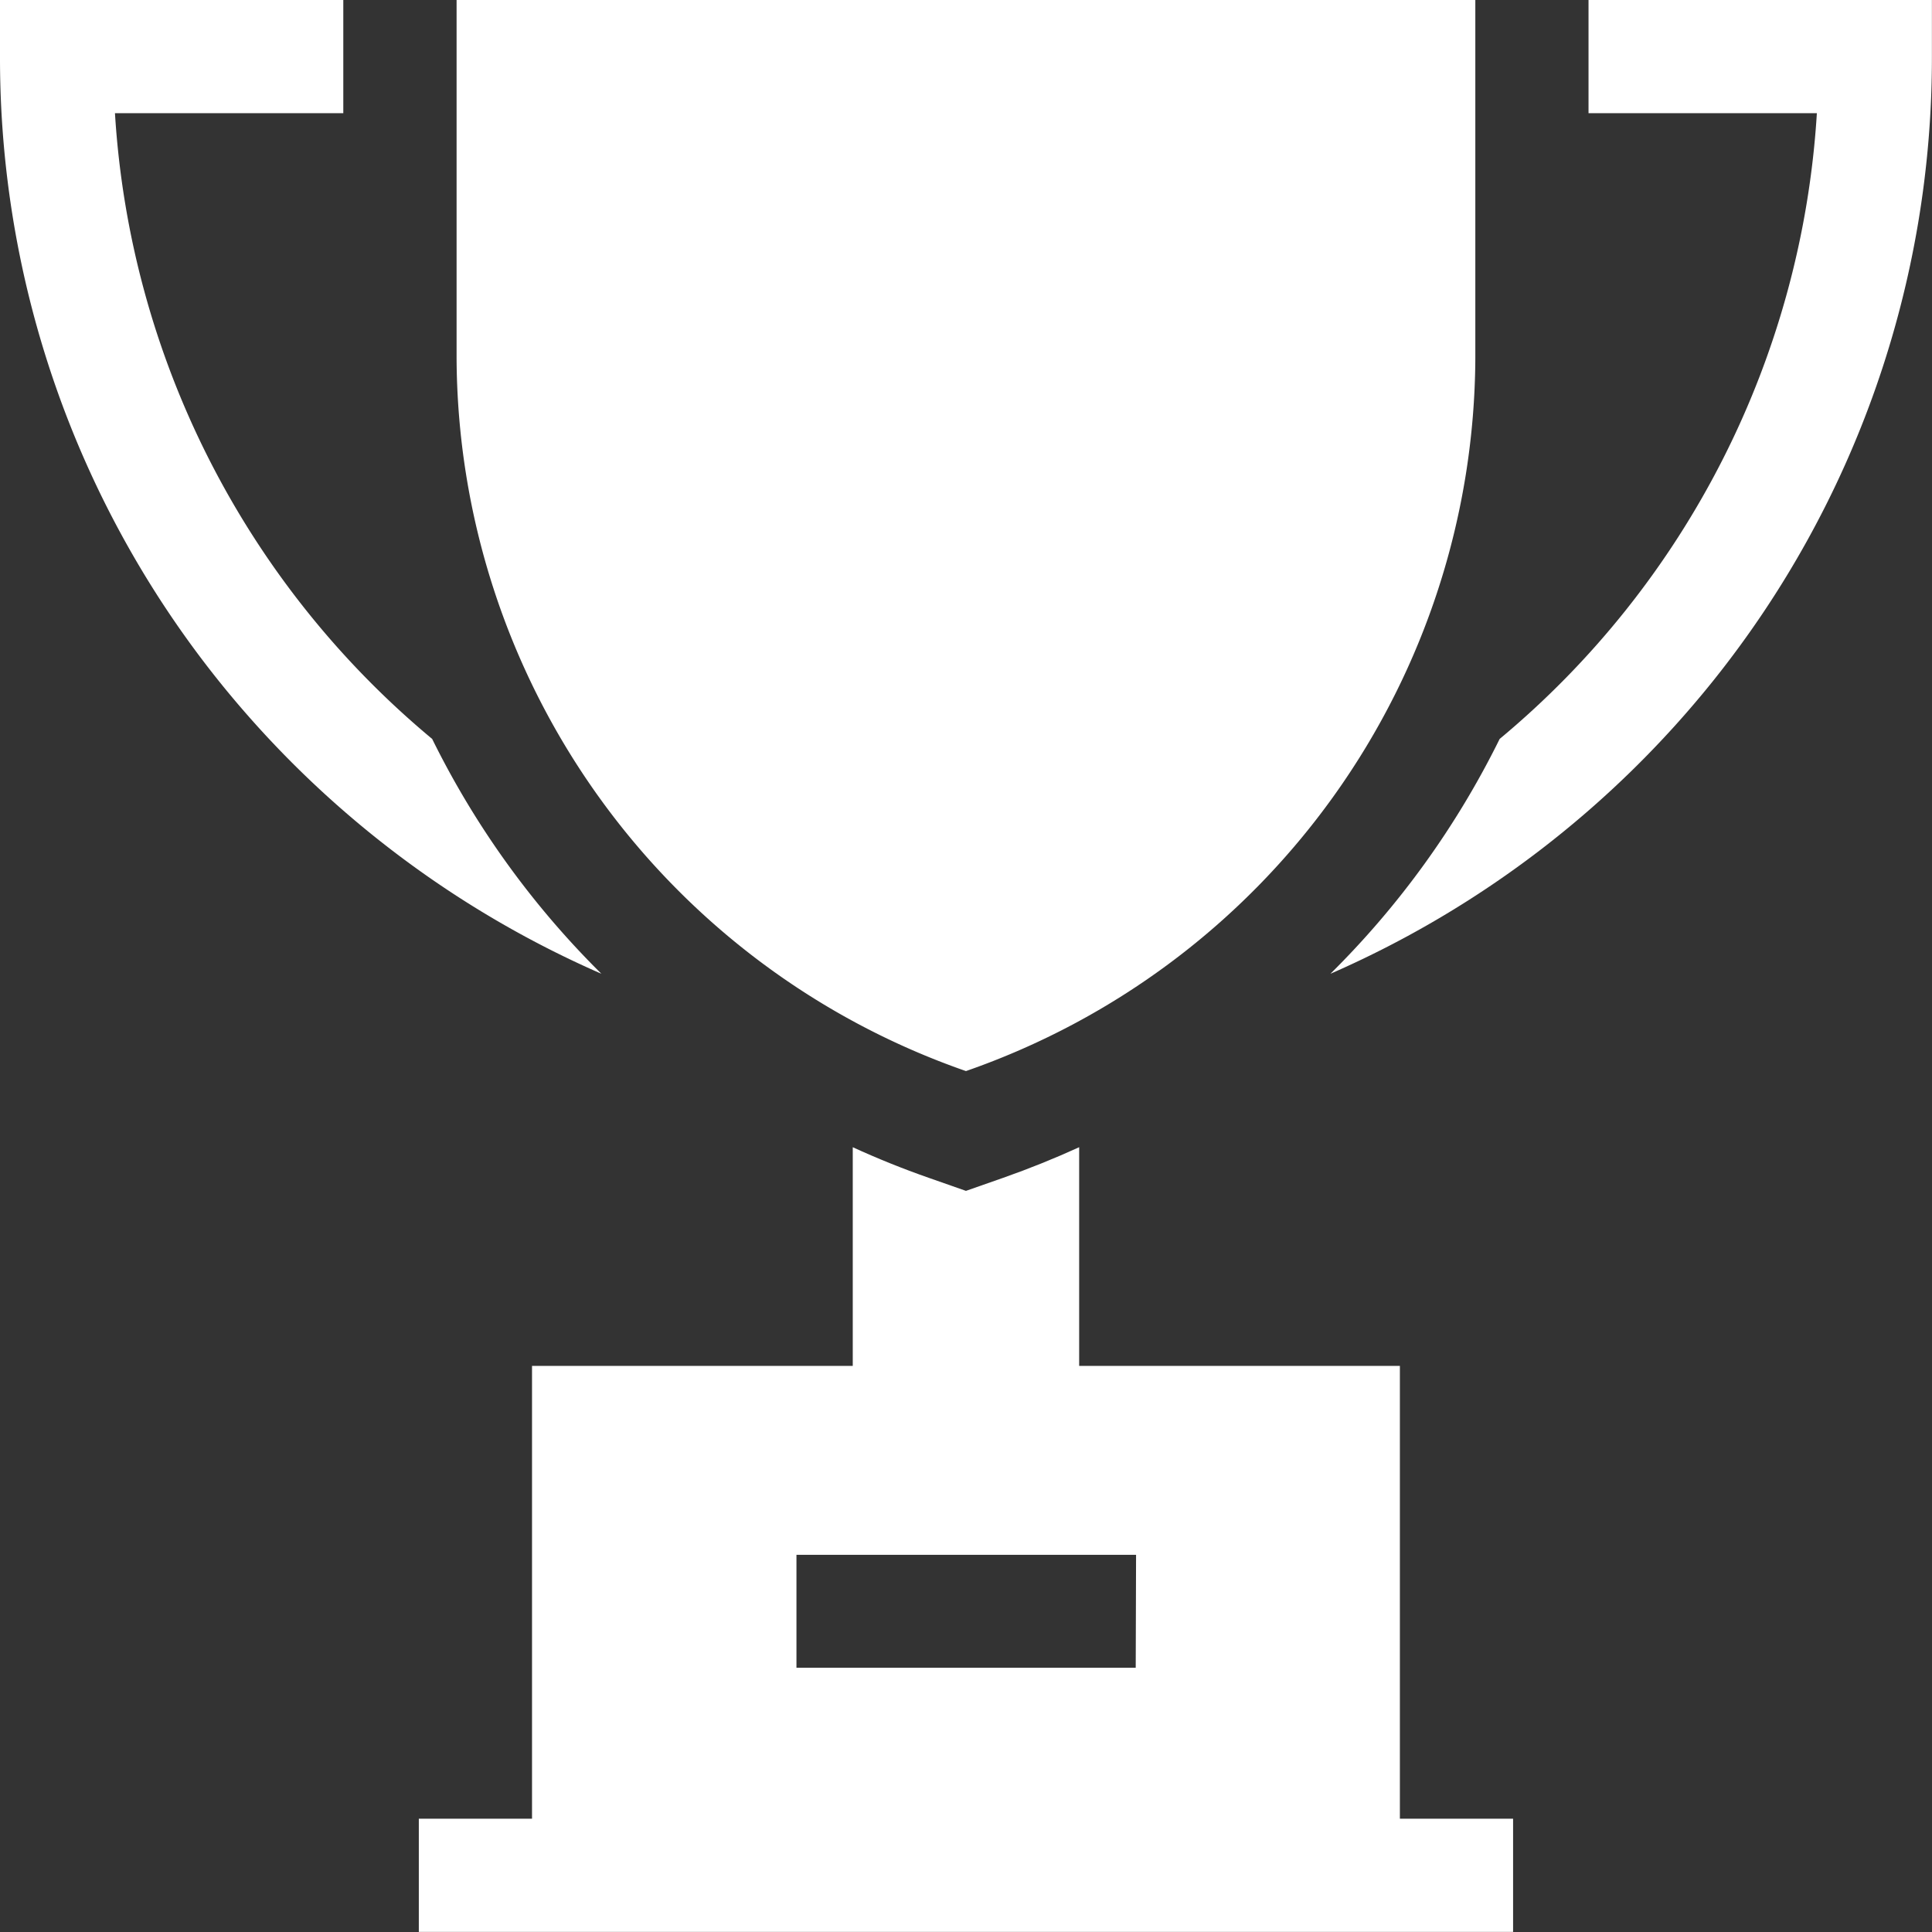
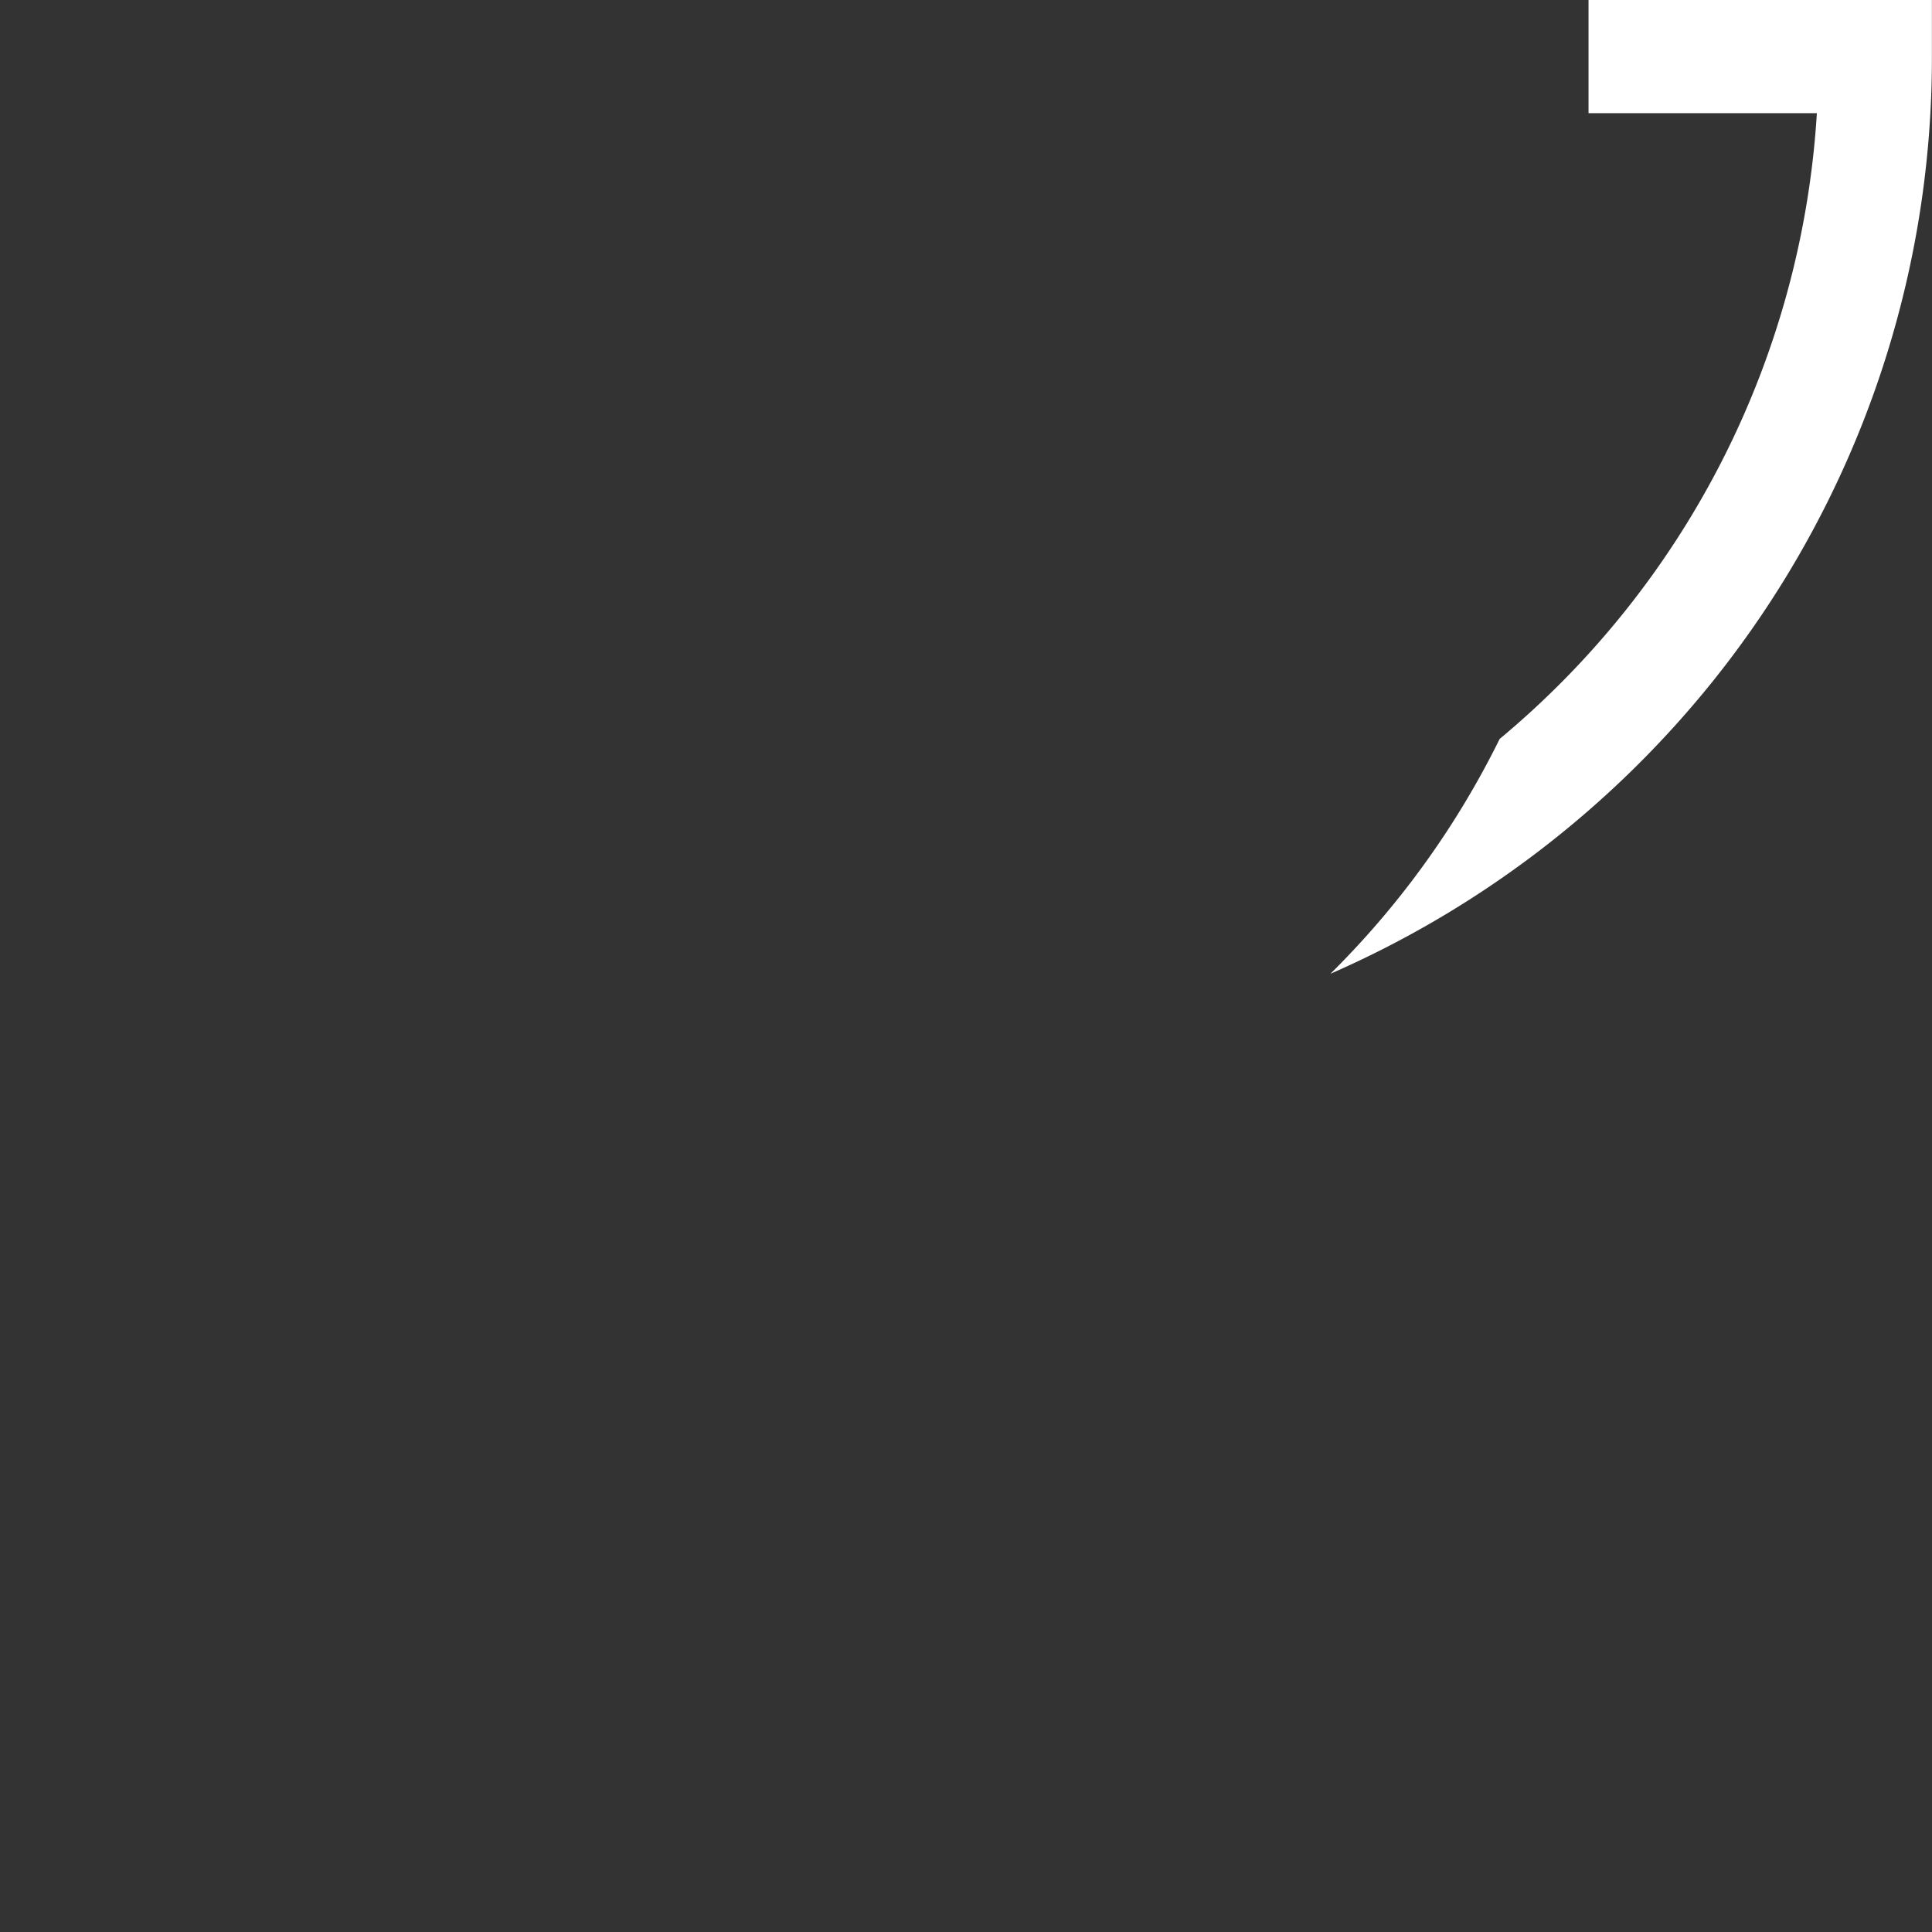
<svg xmlns="http://www.w3.org/2000/svg" width="21.999" height="21.999" viewBox="0 0 21.999 21.999">
  <rect x="0" y="0" width="21.999" height="21.999" fill="#333333" stroke="none" />
  <defs>
    <style>.a{fill:#fff;}</style>
  </defs>
  <g transform="translate(5.199)">
-     <path class="a" d="M121,0V4.082a8.635,8.635,0,0,0,5.8,8.114,8.635,8.635,0,0,0,5.8-8.114V0Z" transform="translate(-121)" />
-   </g>
-   <path class="a" d="M4.921,8.414A10.068,10.068,0,0,1,1.309,1.289h2.6V0H0V.644A11.34,11.34,0,0,0,2.477,7.736a11.469,11.469,0,0,0,4.371,3.352A9.949,9.949,0,0,1,4.921,8.414Z" />
+     </g>
  <g transform="translate(15.15)">
    <path class="a" d="M355.55,0V1.289h2.6a10.068,10.068,0,0,1-3.612,7.125,9.946,9.946,0,0,1-1.927,2.674,11.469,11.469,0,0,0,4.371-3.352A11.341,11.341,0,0,0,359.46.644V0Z" transform="translate(-352.612)" />
  </g>
  <g transform="translate(4.769 13.064)">
-     <path class="a" d="M122.171,311.705v-5.156h-3.652v-2.49q-.421.192-.864.348l-.425.149-.425-.149q-.443-.155-.864-.348v2.49h-3.652v5.156H111v1.289h12.46v-1.289Zm-3.008-1.719H115.3V308.7h3.867Z" transform="translate(-111 -304.06)" />
-   </g>
+     </g>
</svg>